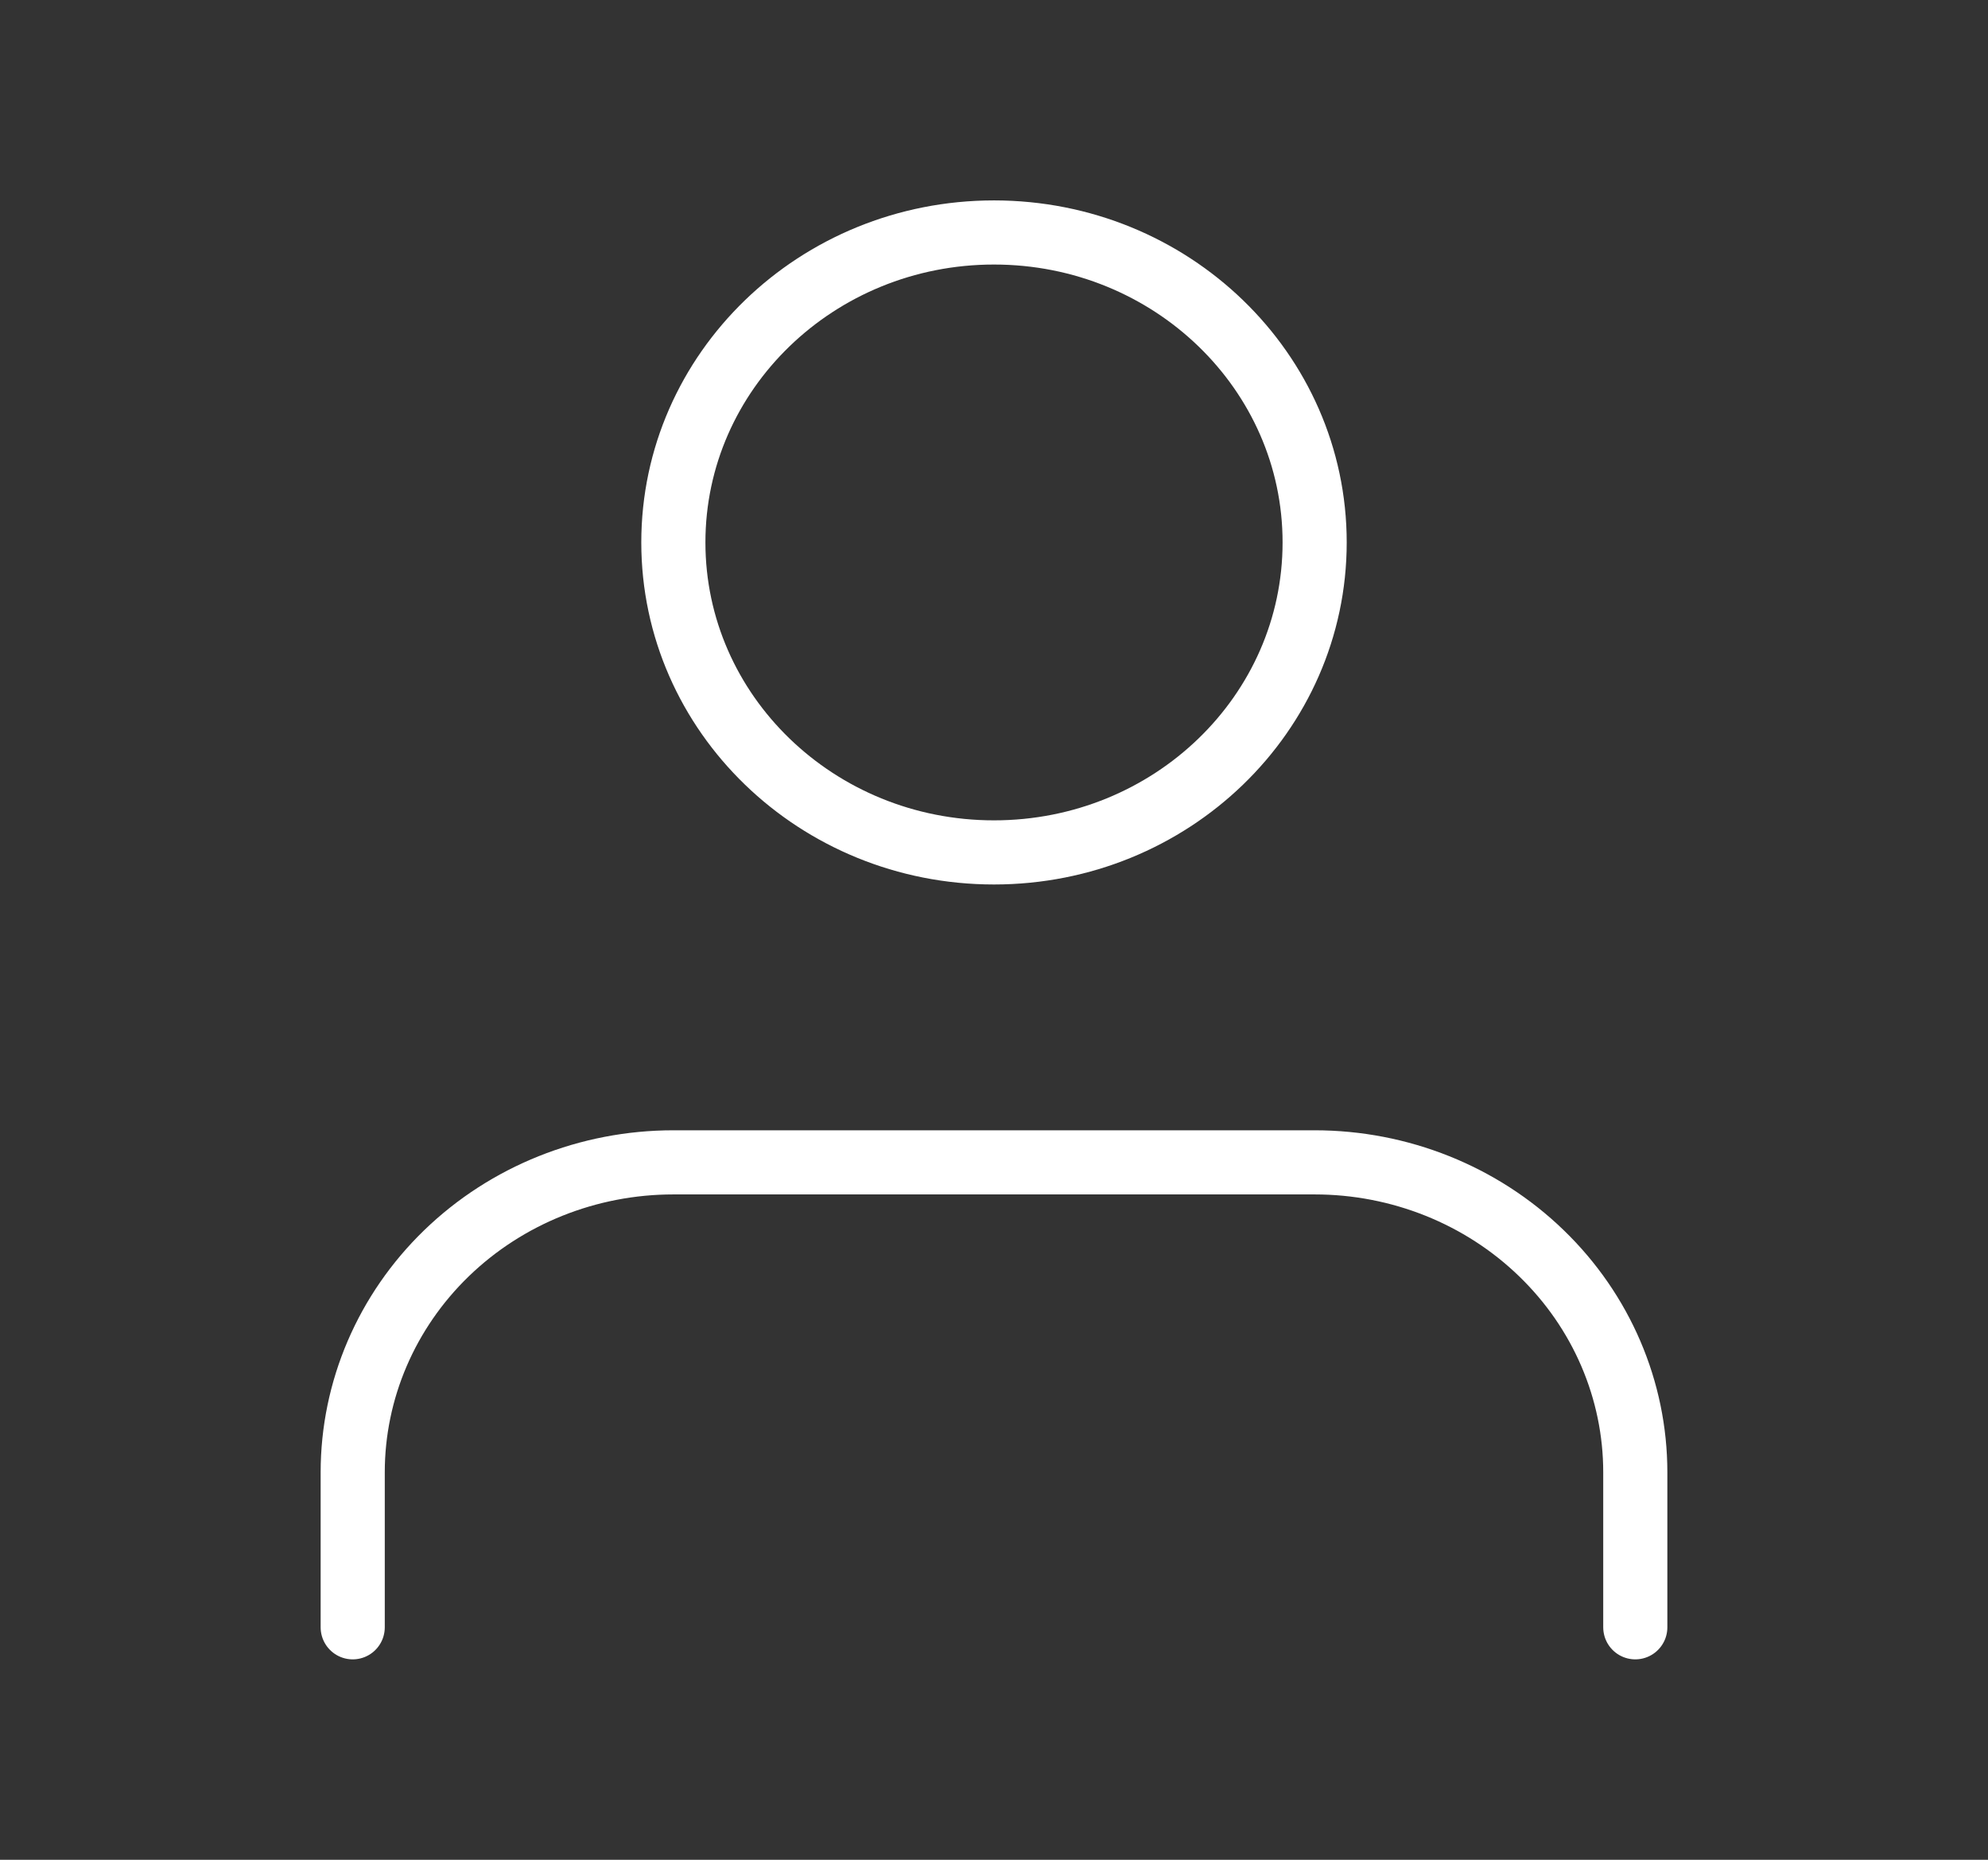
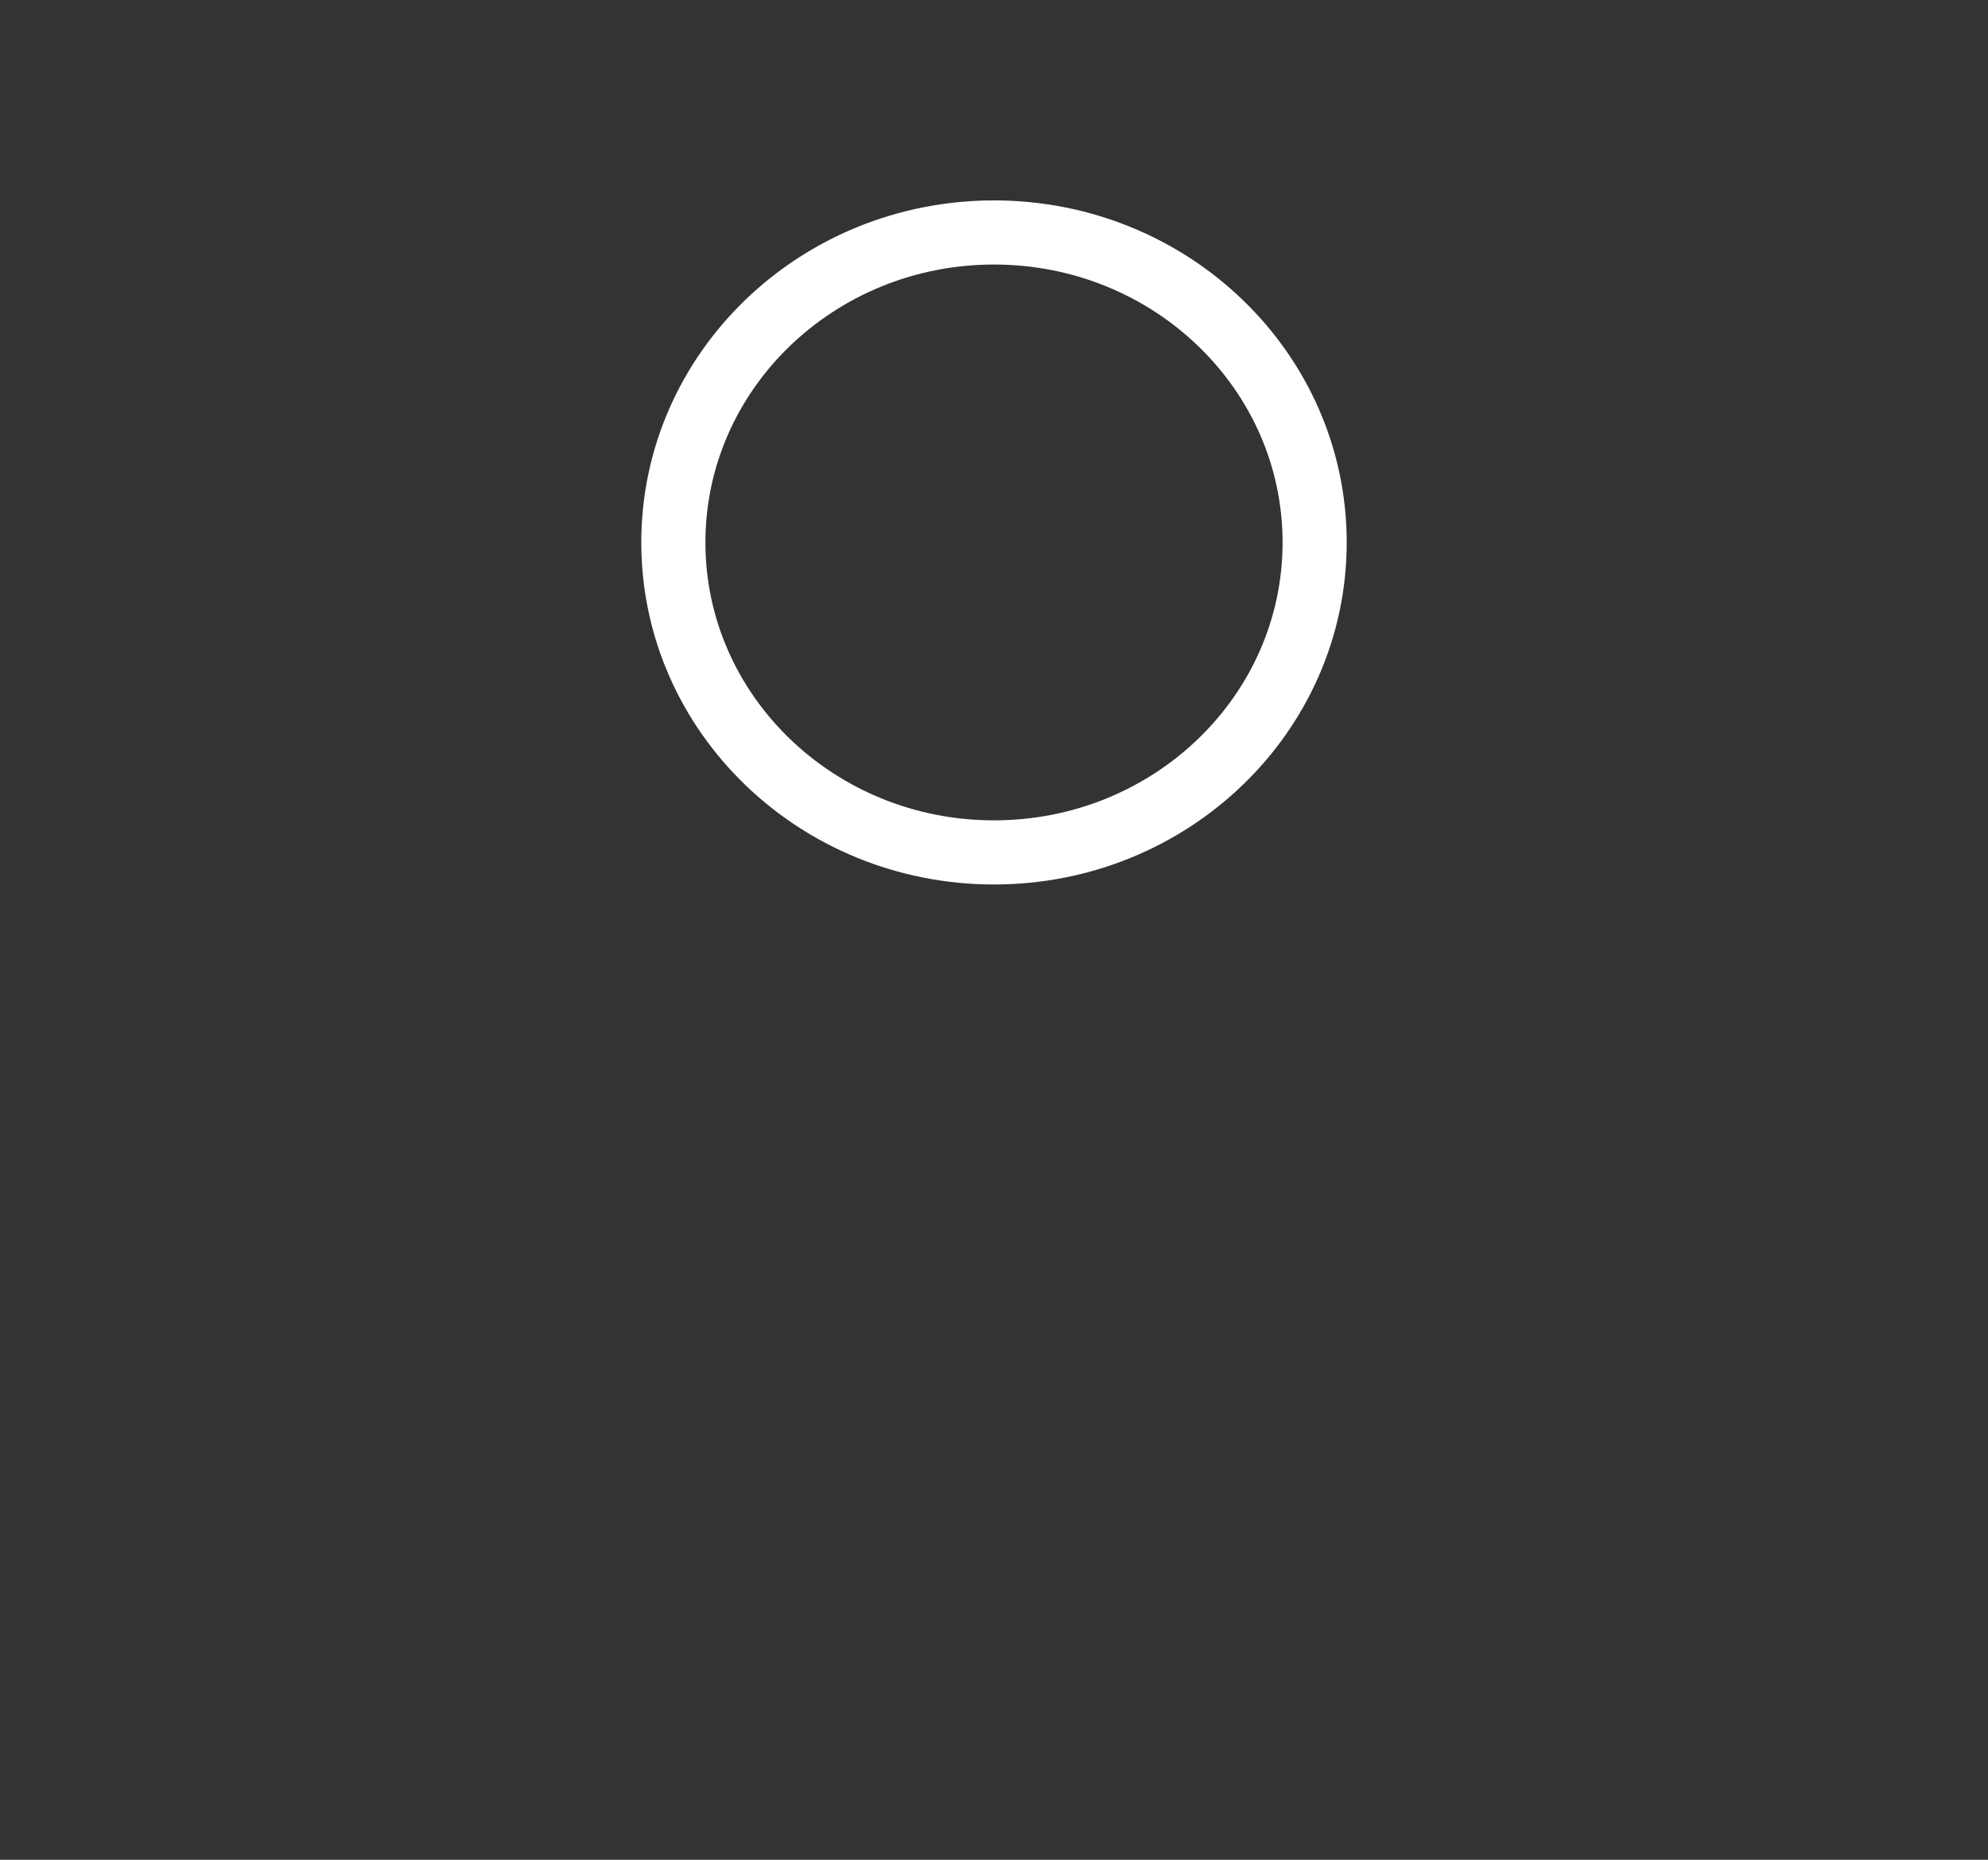
<svg xmlns="http://www.w3.org/2000/svg" width="31" height="29" viewBox="0 0 31 29" fill="none">
  <rect x="0" y="0" width="31" height="29" fill="#333333" stroke="none" />
-   <path d="M25.5 25.375V22.958C25.5 21.677 24.973 20.447 24.035 19.541C23.098 18.634 21.826 18.125 20.5 18.125H10.5C9.174 18.125 7.902 18.634 6.964 19.541C6.027 20.447 5.5 21.677 5.5 22.958V25.375" stroke="white" stroke-linecap="round" stroke-linejoin="round" />
  <path d="M15.5 13.292C18.261 13.292 20.5 11.128 20.5 8.458C20.5 5.789 18.261 3.625 15.5 3.625C12.739 3.625 10.5 5.789 10.5 8.458C10.5 11.128 12.739 13.292 15.5 13.292Z" stroke="white" stroke-linecap="round" stroke-linejoin="round" />
</svg>